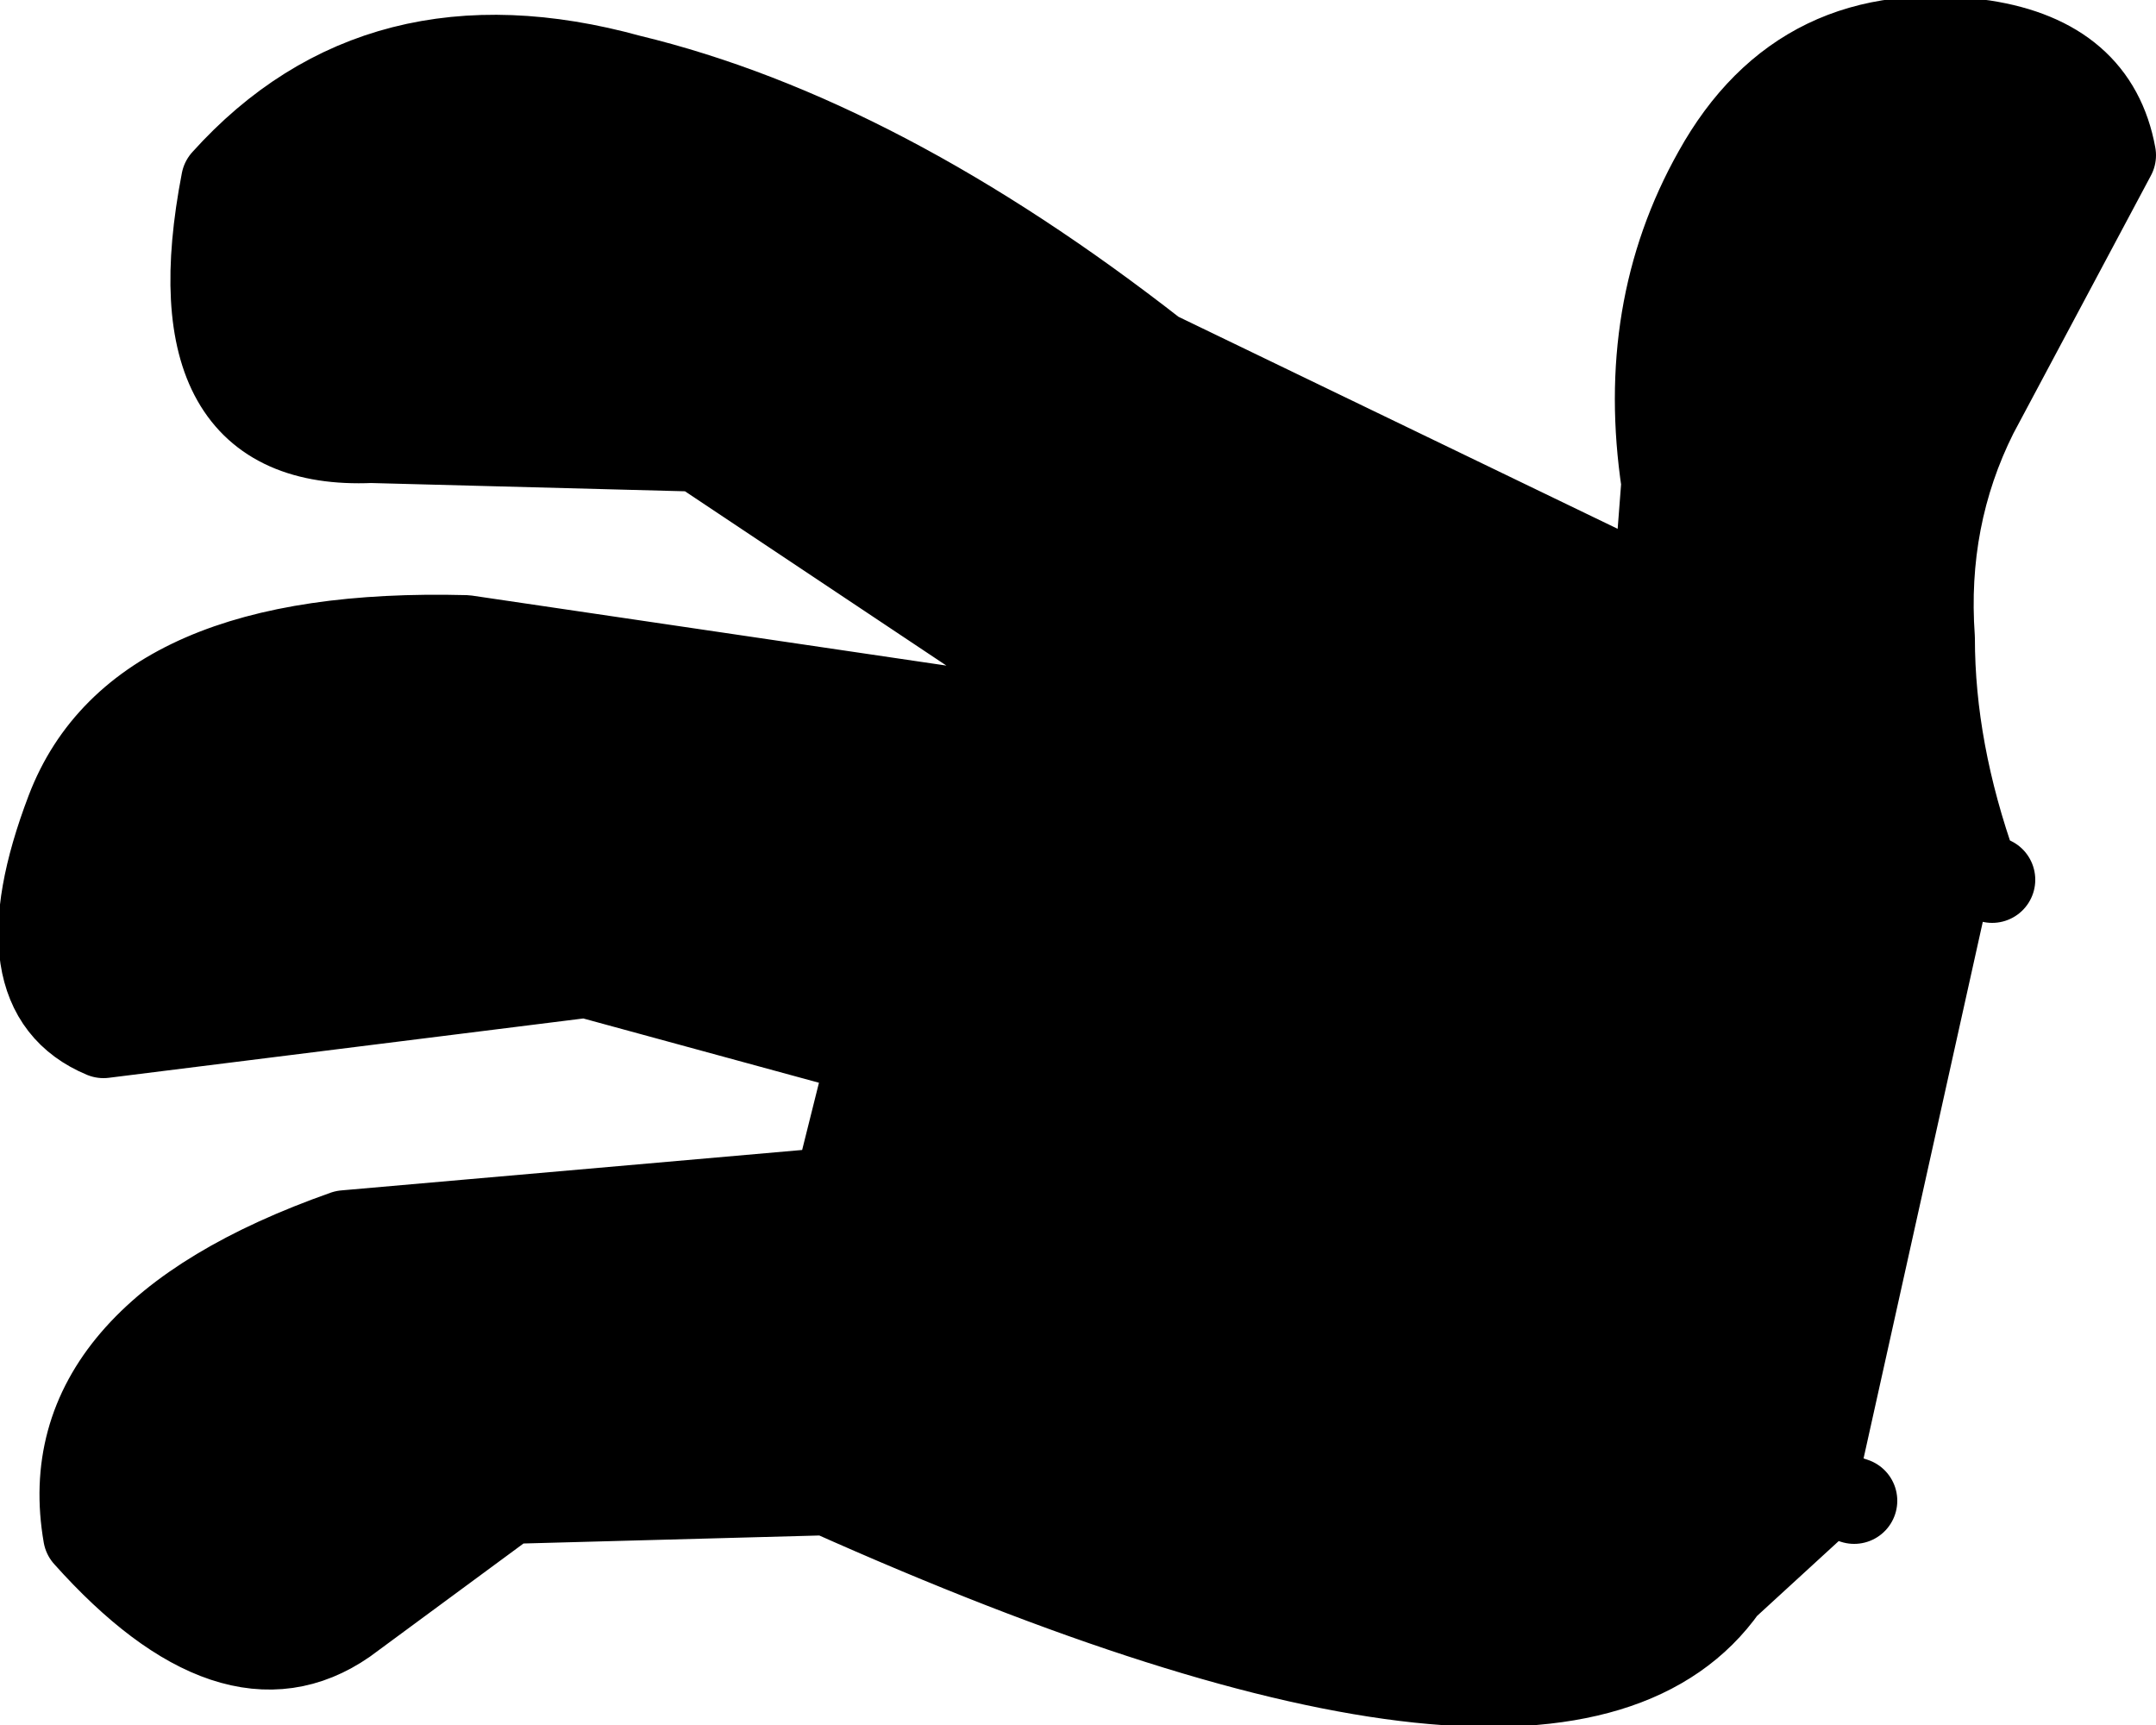
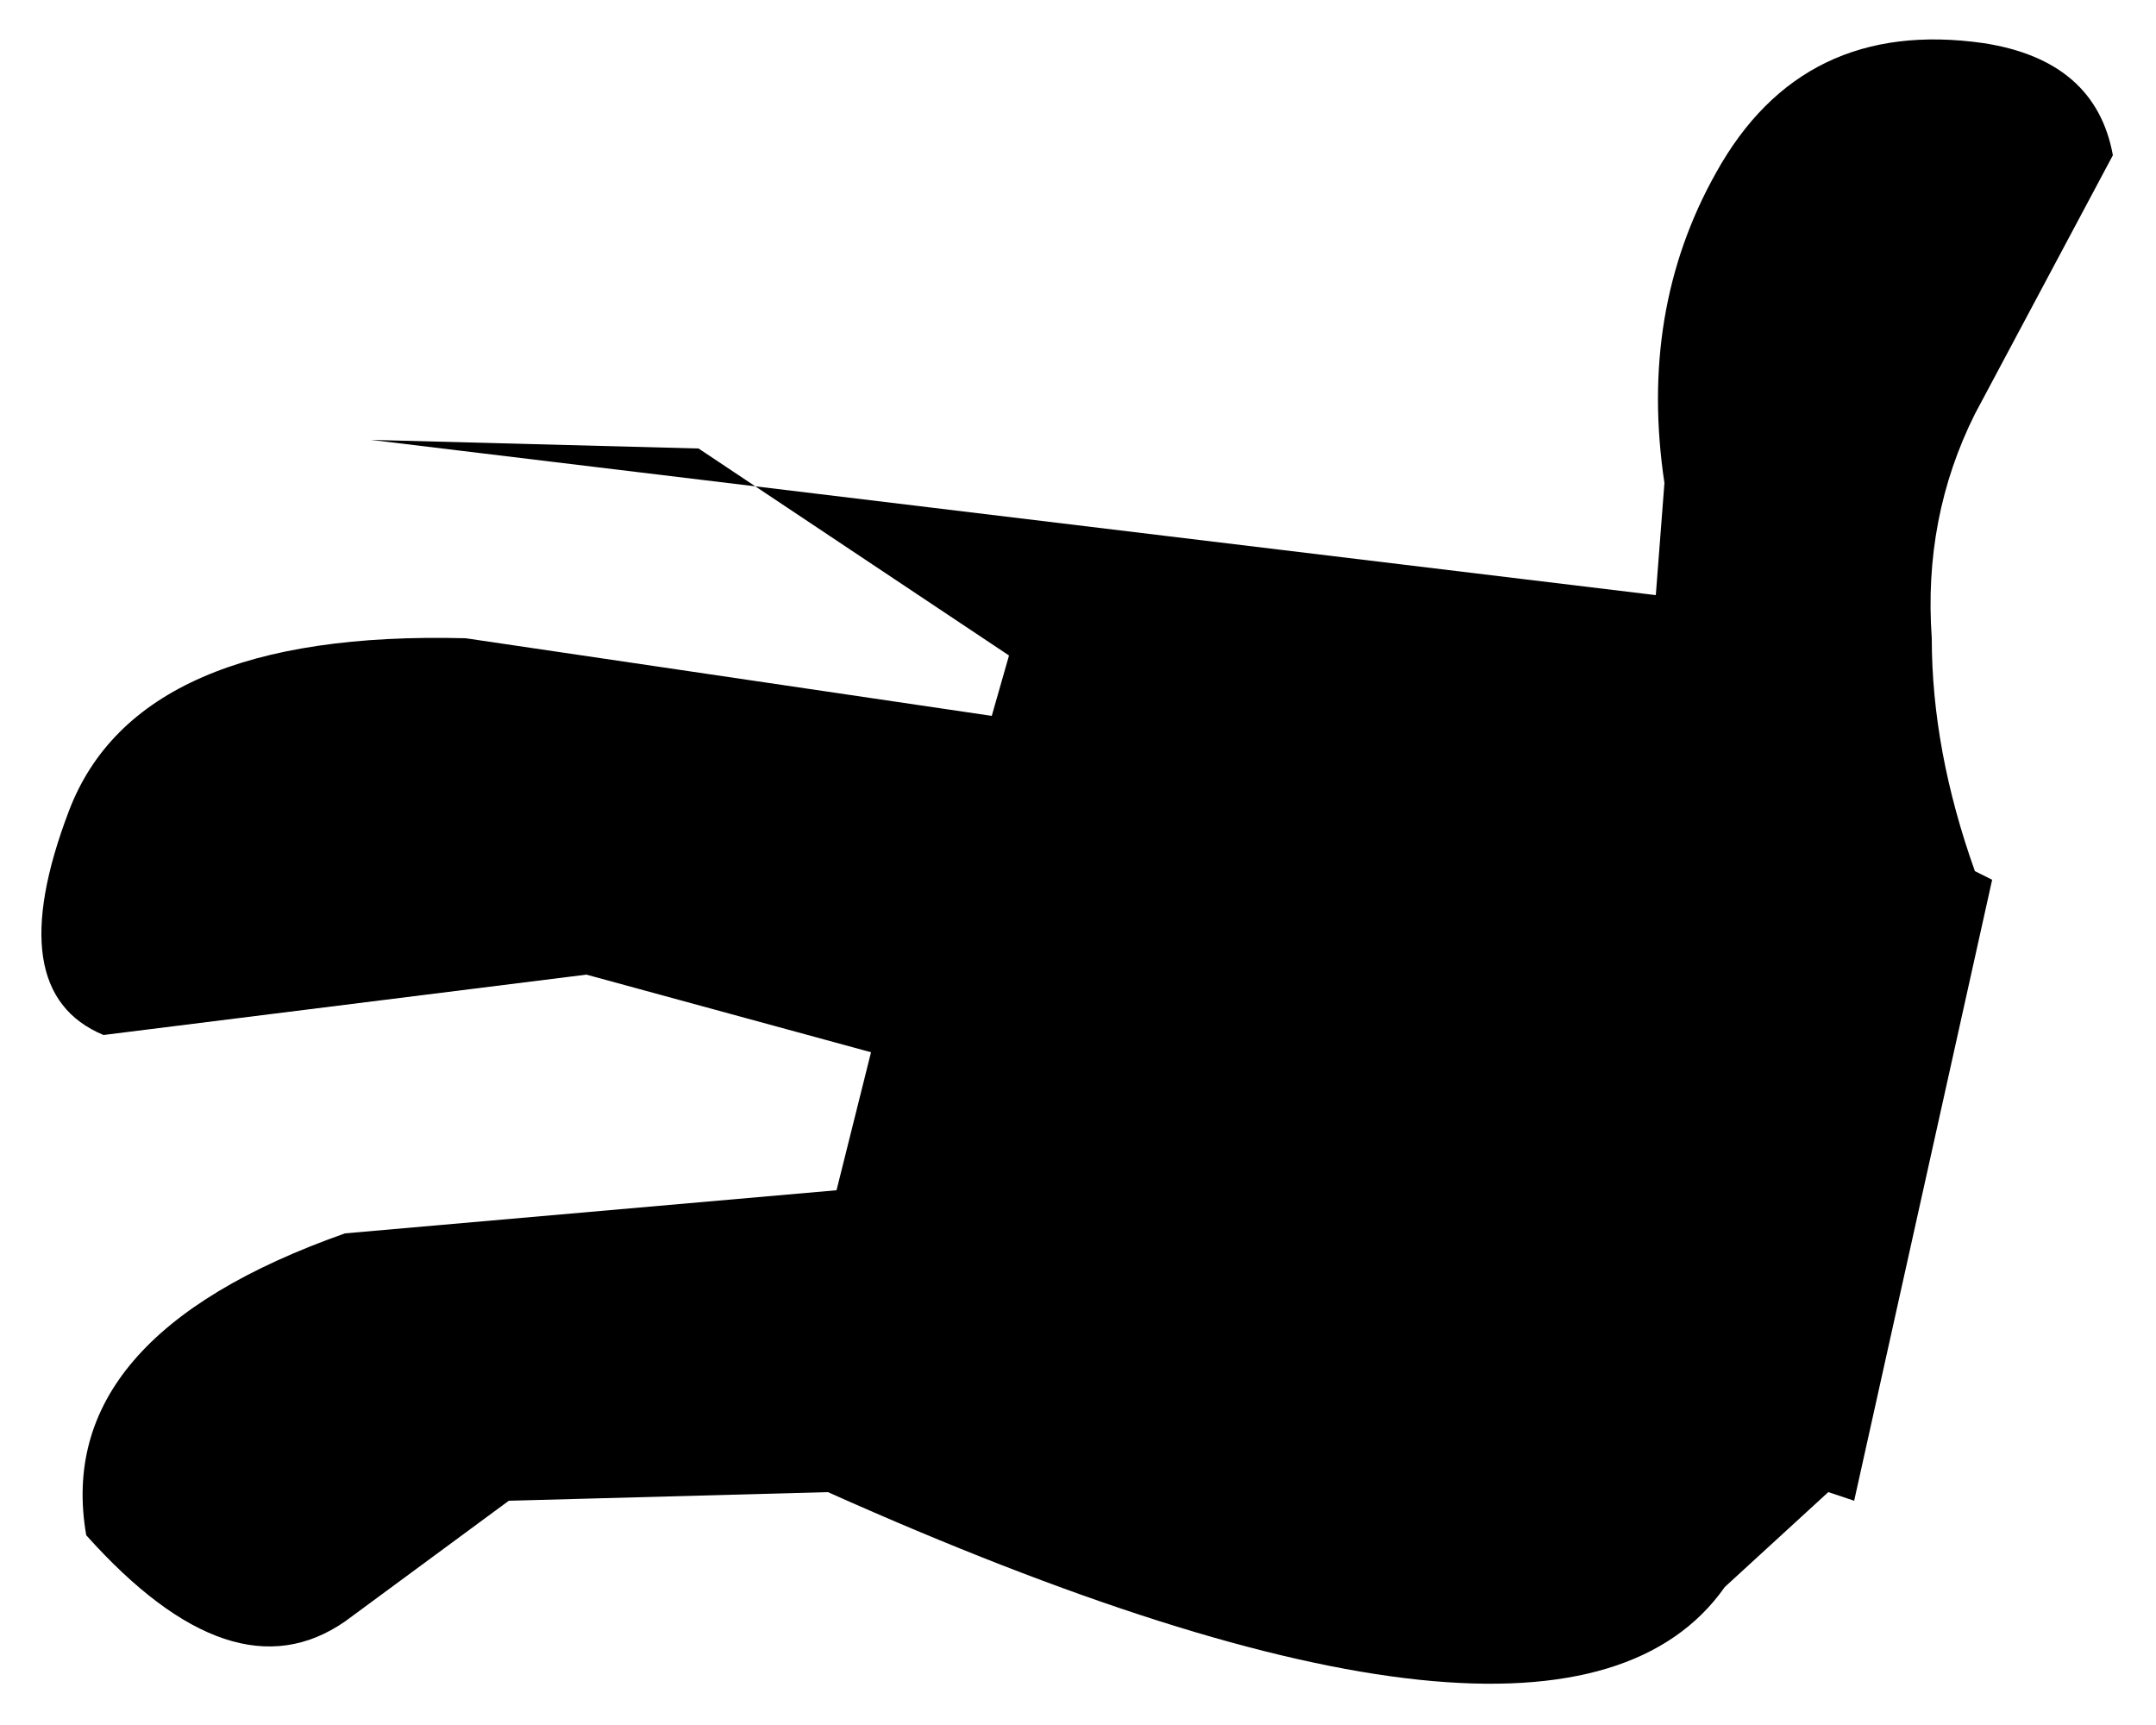
<svg xmlns="http://www.w3.org/2000/svg" height="10.0px" width="12.5px">
  <g transform="matrix(1.0, 0.0, 0.0, 1.0, 7.5, 5.0)">
-     <path d="M3.25 3.7 L3.1 3.65 2.5 4.2 Q1.55 5.55 -2.7 3.65 L-4.55 3.7 -5.5 4.4 Q-6.15 4.85 -7.0 3.9 -7.2 2.75 -5.5 2.15 L-2.65 1.9 -2.45 1.1 -4.1 0.65 -6.9 1.0 Q-7.5 0.75 -7.1 -0.3 -6.7 -1.35 -4.8 -1.3 L-1.75 -0.85 -1.65 -1.2 -3.45 -2.4 -5.35 -2.45 Q-6.5 -2.4 -6.2 -3.95 -5.3 -4.95 -3.85 -4.55 -2.4 -4.2 -0.8 -2.95 L2.1 -1.55 2.15 -2.2 Q2.0 -3.2 2.45 -4.0 2.95 -4.9 4.0 -4.75 4.65 -4.65 4.75 -4.1 L3.95 -2.6 Q3.65 -2.0 3.7 -1.3 3.7 -0.65 3.95 0.05 L4.05 0.1 3.25 3.7" fill="#000000" fill-rule="evenodd" stroke="none" />
-     <path d="M4.05 0.1 L3.95 0.05 Q3.7 -0.65 3.7 -1.3 3.65 -2.0 3.95 -2.6 L4.75 -4.1 Q4.65 -4.65 4.0 -4.75 2.95 -4.9 2.45 -4.0 2.0 -3.2 2.15 -2.2 L2.1 -1.55 -0.8 -2.95 Q-2.4 -4.2 -3.85 -4.55 -5.3 -4.95 -6.2 -3.95 -6.5 -2.4 -5.35 -2.45 L-3.45 -2.4 -1.65 -1.2 -1.75 -0.85 -4.8 -1.3 Q-6.7 -1.35 -7.1 -0.3 -7.5 0.75 -6.9 1.0 L-4.1 0.65 -2.45 1.1 -2.65 1.9 -5.5 2.15 Q-7.2 2.75 -7.0 3.9 -6.15 4.85 -5.5 4.4 L-4.55 3.7 -2.7 3.65 Q1.55 5.55 2.5 4.2 L3.1 3.65 3.25 3.7" fill="none" stroke="#000000" stroke-linecap="round" stroke-linejoin="round" stroke-width="0.5" />
+     <path d="M3.25 3.7 L3.1 3.65 2.5 4.2 Q1.55 5.55 -2.7 3.65 L-4.55 3.7 -5.5 4.4 Q-6.15 4.85 -7.0 3.9 -7.2 2.75 -5.5 2.15 L-2.65 1.9 -2.45 1.1 -4.1 0.65 -6.9 1.0 Q-7.5 0.75 -7.1 -0.3 -6.7 -1.35 -4.8 -1.3 L-1.75 -0.85 -1.65 -1.2 -3.45 -2.4 -5.35 -2.45 L2.1 -1.55 2.15 -2.2 Q2.0 -3.2 2.45 -4.0 2.95 -4.9 4.0 -4.75 4.65 -4.65 4.75 -4.1 L3.95 -2.6 Q3.65 -2.0 3.7 -1.3 3.7 -0.65 3.95 0.05 L4.05 0.1 3.25 3.7" fill="#000000" fill-rule="evenodd" stroke="none" />
  </g>
</svg>